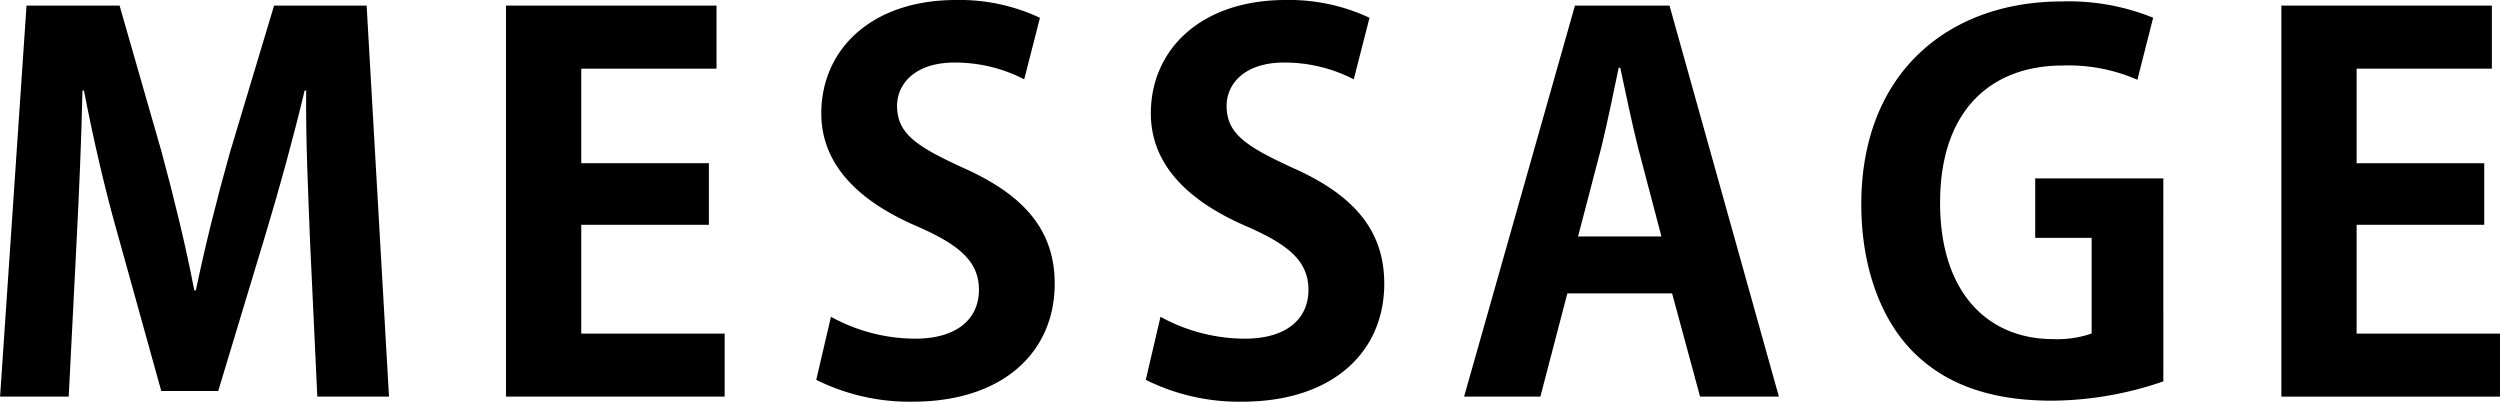
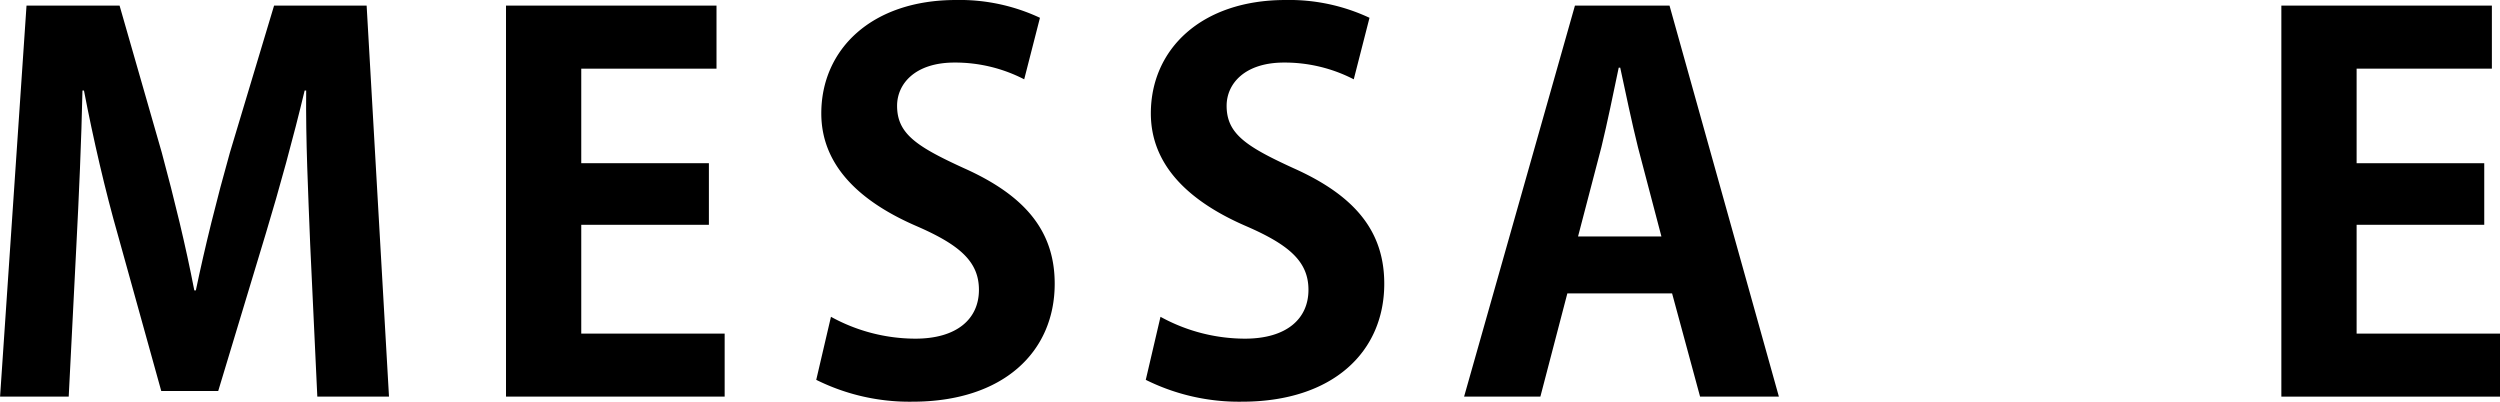
<svg xmlns="http://www.w3.org/2000/svg" width="186.802" height="30.016" viewBox="0 0 186.802 30.016">
  <g transform="translate(-10272.453 -7403.747)">
    <path d="M10301.519,7433.383h-5.356l-.532-11.361c-.152-3.875-.341-7.827-.3-11.512h-.114c-.835,3.5-1.9,7.371-2.888,10.638l-3.571,11.817h-4.255l-3.231-11.626c-.948-3.306-1.86-7.257-2.545-10.829h-.112c-.076,3.685-.269,8.017-.457,11.626l-.57,11.247h-5.129l1.976-29.218h6.953l3.153,10.98c.951,3.533,1.787,6.953,2.431,10.3h.116c.683-3.267,1.556-6.8,2.545-10.3l3.3-10.98h6.916Z" />
    <path d="M10326.6,7433.383h-16.338v-29.218h15.729v4.711h-10.106v7.067h9.537v4.6h-9.537v8.131h10.715Z" />
    <path d="M10348.982,7409.674a11.253,11.253,0,0,0-5.205-1.253c-2.963,0-4.293,1.6-4.293,3.229,0,2.089,1.442,3.039,5.016,4.673,4.671,2.09,6.761,4.787,6.761,8.625,0,5.091-3.836,8.814-10.638,8.814a15.632,15.632,0,0,1-7.18-1.633l1.1-4.711a13.114,13.114,0,0,0,6.307,1.634c3.115,0,4.75-1.483,4.75-3.648,0-2.09-1.405-3.344-4.635-4.75-4.408-1.9-7.144-4.635-7.144-8.435,0-4.787,3.762-8.472,10.067-8.472a14.133,14.133,0,0,1,6.271,1.33Z" />
    <path d="M10373.607,7409.674a11.267,11.267,0,0,0-5.205-1.253c-2.966,0-4.295,1.6-4.295,3.229,0,2.089,1.444,3.039,5.016,4.673,4.673,2.09,6.763,4.787,6.763,8.625,0,5.091-3.838,8.814-10.638,8.814a15.647,15.647,0,0,1-7.182-1.633l1.1-4.711a13.122,13.122,0,0,0,6.308,1.634c3.115,0,4.748-1.483,4.748-3.648,0-2.09-1.4-3.344-4.635-4.75-4.408-1.9-7.142-4.635-7.142-8.435,0-4.787,3.762-8.472,10.067-8.472a14.146,14.146,0,0,1,6.271,1.33Z" />
    <path d="M10405.373,7433.383h-5.889l-2.091-7.713h-7.827l-2.015,7.713h-5.7l8.283-29.218h7.067Zm-8.778-11.968-1.748-6.65c-.455-1.824-.948-4.179-1.33-5.964h-.112c-.379,1.823-.873,4.216-1.291,5.926l-1.748,6.688Z" />
-     <path d="M10434.1,7432.243a25.9,25.9,0,0,1-8.319,1.443c-4.445,0-7.826-1.139-10.3-3.571-2.509-2.47-3.951-6.459-3.951-11.1,0-9.878,6.571-15.159,14.971-15.159a16.783,16.783,0,0,1,6.837,1.216l-1.177,4.635a12.839,12.839,0,0,0-5.586-1.064c-5.205,0-9.157,3.192-9.157,10.259,0,6.763,3.61,10.183,8.437,10.183a7.812,7.812,0,0,0,2.887-.418v-7.144h-4.217v-4.445h9.573Z" />
    <path d="M10459.255,7433.383h-16.337v-29.218h15.73v4.711h-10.107v7.067h9.537v4.6h-9.537v8.131h10.714Z" />
  </g>
</svg>